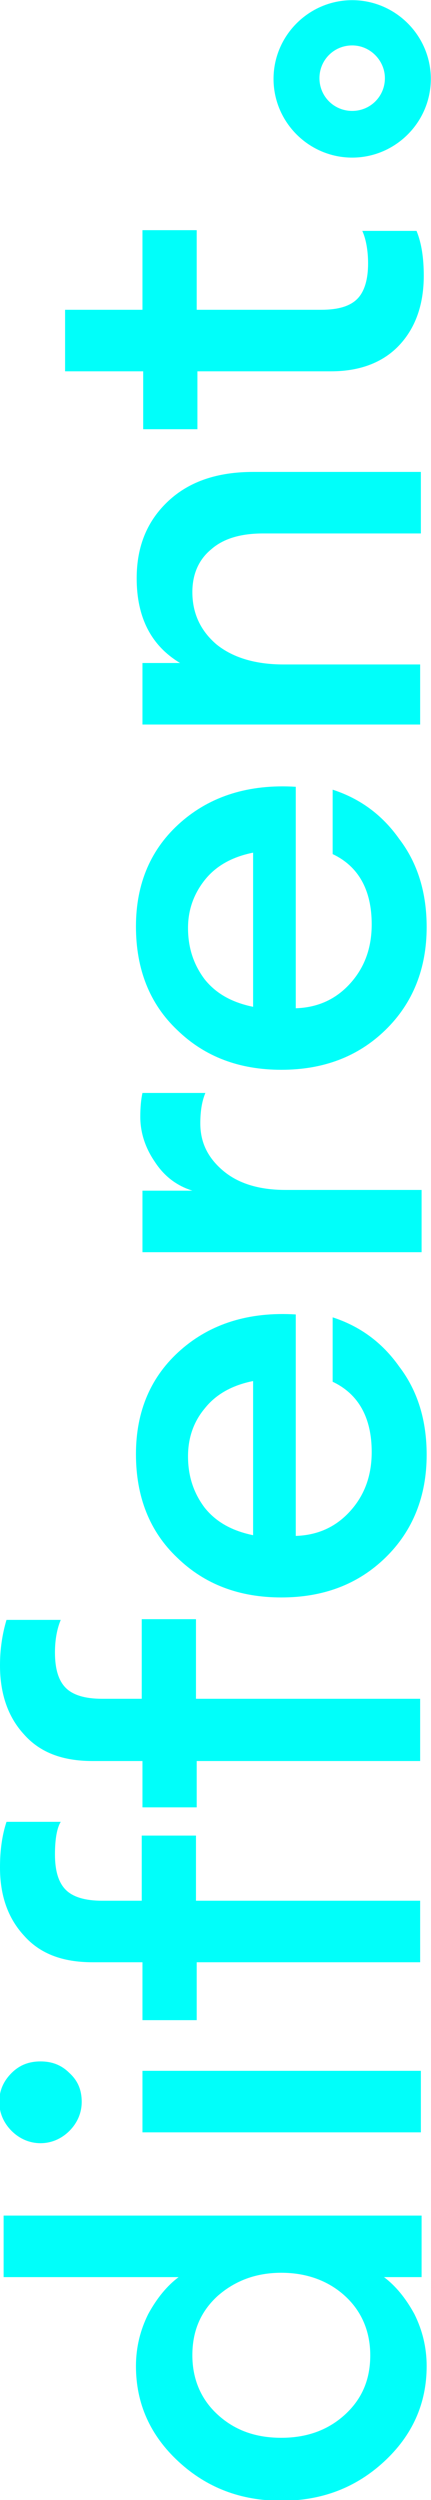
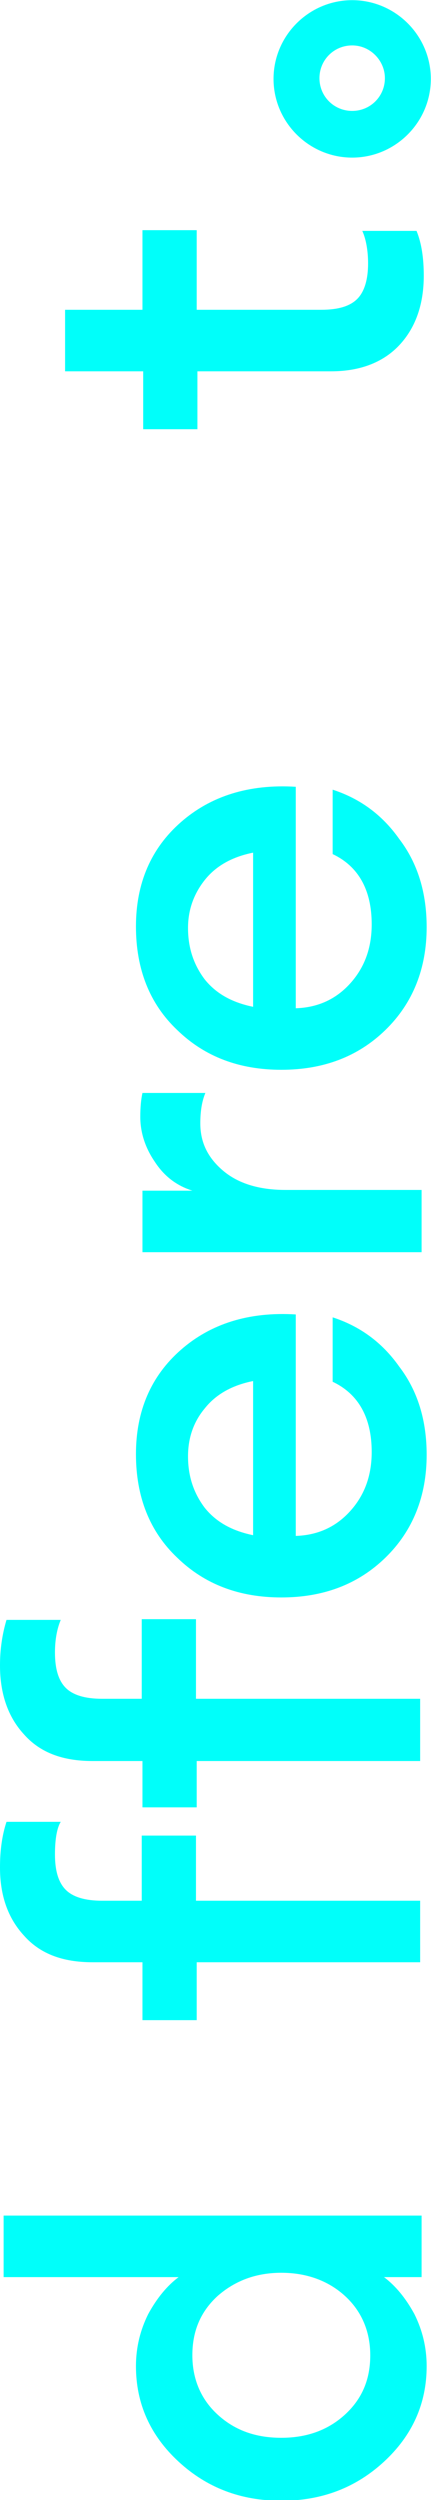
<svg xmlns="http://www.w3.org/2000/svg" version="1.1" id="Warstwa_1" x="0px" y="0px" viewBox="0 0 59.6 345.4" style="enable-background:new 0 0 59.6 345.4;" xml:space="preserve">
  <style type="text/css">
	.st0{enable-background:new    ;}
	.st1{fill:#00FFFA;}
	.st2{fill-rule:evenodd;clip-rule:evenodd;fill:#00FFFA;stroke:#00FFFA;stroke-width:1.75;}
</style>
  <g>
    <g>
      <g>
        <g class="st0">
          <path class="st1" d="M59,326.9c0,5.2-2,9.6-5.9,13.2c-3.9,3.6-8.6,5.4-14.2,5.4s-10.3-1.8-14.2-5.4c-3.9-3.6-5.9-8-5.9-13.2      c0-2.6,0.6-5,1.7-7.2c1.2-2.2,2.6-3.9,4.2-5.1H0.5v-8.5h57.8v8.5h-5.2c1.6,1.2,3,2.9,4.2,5.1C58.4,321.9,59,324.3,59,326.9z       M47.7,333.6c2.4-2.2,3.5-4.9,3.5-8.2c0-3.3-1.2-6.1-3.5-8.2s-5.3-3.2-8.8-3.2c-3.5,0-6.4,1.1-8.8,3.2c-2.4,2.2-3.5,4.9-3.5,8.2      c0,3.3,1.2,6.1,3.5,8.2c2.4,2.2,5.3,3.2,8.8,3.2C42.5,336.8,45.4,335.7,47.7,333.6z" />
-           <path class="st1" d="M11.3,290.4c0,1.5-0.6,2.9-1.7,4c-1.1,1.1-2.5,1.7-4,1.7c-1.5,0-2.9-0.6-4-1.7c-1.1-1.1-1.7-2.5-1.7-4      c0-1.6,0.6-2.9,1.7-4c1.1-1.1,2.4-1.6,4-1.6c1.6,0,2.9,0.5,4,1.6C10.8,287.5,11.3,288.8,11.3,290.4z M58.2,294.6H19.7v-8.5h38.5      V294.6z" />
          <path class="st1" d="M58.2,243.3h-31v6.4h-7.5v-6.4h-6.9c-4.2,0-7.3-1.2-9.5-3.7C1.1,237.2,0,234,0,230.1c0-2.2,0.3-4.3,0.9-6.3      h7.5c-0.5,1.2-0.8,2.7-0.8,4.5c0,2.3,0.5,3.9,1.5,4.9c1,1,2.7,1.5,5,1.5h5.5v-11h7.5v11h31V243.3z M58.2,271.1h-31v8h-7.5v-8      h-6.9c-4.2,0-7.3-1.2-9.5-3.7C1.1,265,0,261.9,0,258c0-2.4,0.3-4.5,0.9-6.3h7.5c-0.5,0.8-0.8,2.3-0.8,4.5c0,2.3,0.5,3.9,1.5,4.9      c1,1,2.7,1.5,5,1.5h5.5v-9h7.5v9h31V271.1z" />
          <path class="st1" d="M59,201c0,5.7-1.9,10.5-5.7,14.2c-3.8,3.7-8.6,5.5-14.4,5.5c-5.8,0-10.6-1.8-14.4-5.5      c-3.8-3.6-5.7-8.4-5.7-14.3c0-6,2.1-10.8,6.2-14.4c4.1-3.6,9.4-5.3,15.9-4.9v30.6c3-0.1,5.5-1.2,7.5-3.4s3-4.9,3-8.2      c0-4.7-1.8-8-5.4-9.7v-8.9c3.7,1.2,6.8,3.4,9.2,6.8C57.8,192.2,59,196.3,59,201z M26,201.2c0,2.8,0.8,5.1,2.3,7.1      c1.6,2,3.8,3.2,6.7,3.8v-21.3c-3,0.6-5.2,1.9-6.7,3.8C26.8,196.4,26,198.6,26,201.2z" />
          <path class="st1" d="M58.2,173H19.7v-8.5h6.9c-2.2-0.7-3.9-2-5.2-4c-1.3-1.9-2-4-2-6.2c0-1.3,0.1-2.4,0.3-3.3h8.7      c-0.5,1.2-0.7,2.6-0.7,4.2c0,2.6,1,4.7,3.1,6.5c2.1,1.8,5,2.7,8.7,2.7h18.8V173z" />
          <path class="st1" d="M59,128.1c0,5.7-1.9,10.5-5.7,14.2c-3.8,3.7-8.6,5.5-14.4,5.5c-5.8,0-10.6-1.8-14.4-5.5      c-3.8-3.6-5.7-8.4-5.7-14.3c0-6,2.1-10.8,6.2-14.4c4.1-3.6,9.4-5.3,15.9-4.9v30.6c3-0.1,5.5-1.2,7.5-3.4c2-2.2,3-4.9,3-8.2      c0-4.7-1.8-8-5.4-9.7v-8.9c3.7,1.2,6.8,3.4,9.2,6.8C57.8,119.3,59,123.4,59,128.1z M26,128.2c0,2.8,0.8,5.1,2.3,7.1      c1.6,2,3.8,3.2,6.7,3.8v-21.3c-3,0.6-5.2,1.9-6.7,3.8C26.8,123.5,26,125.7,26,128.2z" />
-           <path class="st1" d="M58.2,100.1H19.7v-8.5h5.2c-4-2.4-6-6.3-6-11.7c0-4.5,1.5-8,4.4-10.7c2.9-2.7,6.8-4,11.7-4h23.2v8.5H36.4      c-3.1,0-5.5,0.7-7.2,2.2c-1.7,1.4-2.6,3.4-2.6,5.9c0,2.9,1.1,5.3,3.3,7.2c2.2,1.8,5.3,2.8,9.3,2.8h18.9V100.1z" />
          <path class="st1" d="M58.6,38.1c0,3.9-1.1,7.1-3.3,9.5c-2.2,2.4-5.4,3.7-9.5,3.7H27.3v8h-7.5v-8H9v-8.5h10.7v-11h7.5v11h17.2      c2.4,0,4-0.5,5-1.5c1-1,1.5-2.7,1.5-4.9c0-1.8-0.3-3.4-0.8-4.5h7.5C58.3,33.6,58.6,35.7,58.6,38.1z" />
        </g>
        <path class="st2" d="M48.7,0.9c5.5,0,10,4.5,10,10s-4.5,10-10,10s-10-4.5-10-10S43.2,0.9,48.7,0.9z M48.7,5.4     c-3,0-5.4,2.4-5.4,5.4c0,3,2.4,5.4,5.4,5.4c3,0,5.4-2.4,5.4-5.4C54.1,7.9,51.7,5.4,48.7,5.4z" />
      </g>
    </g>
  </g>
</svg>